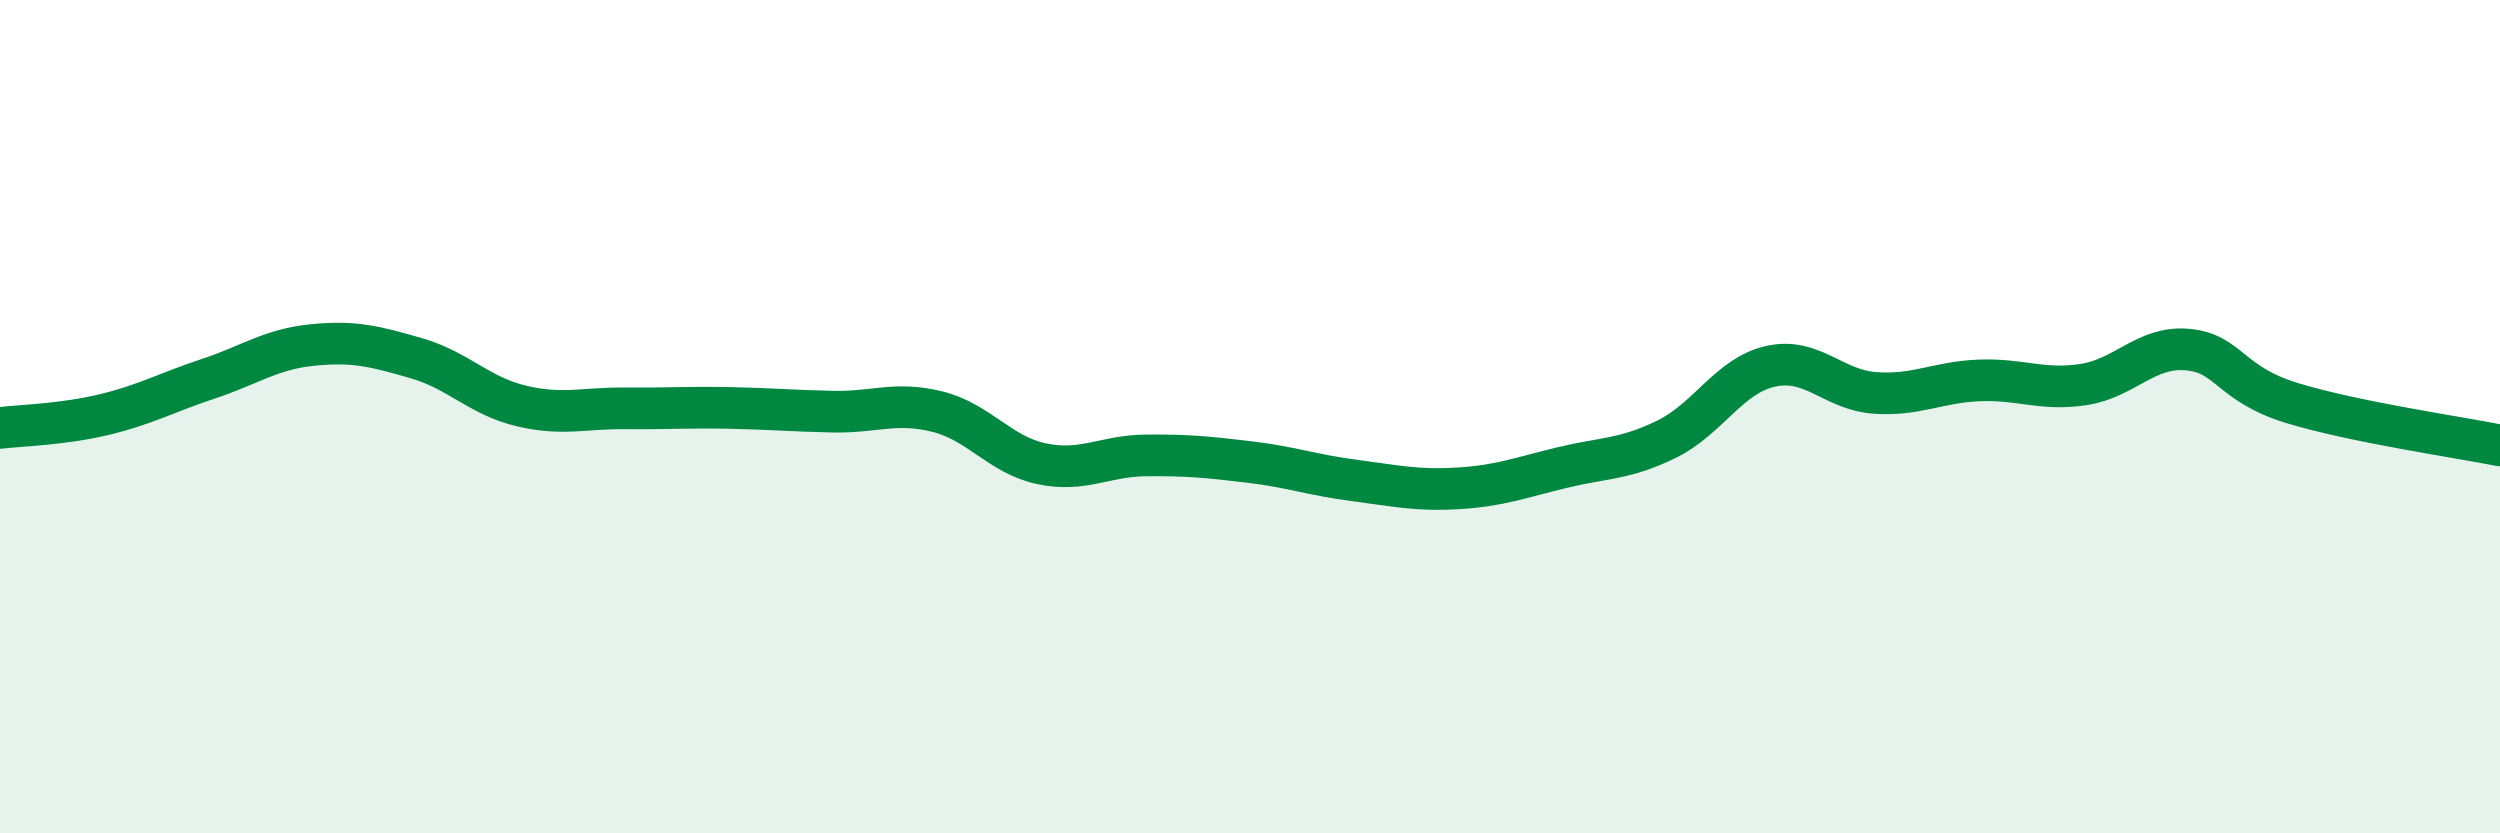
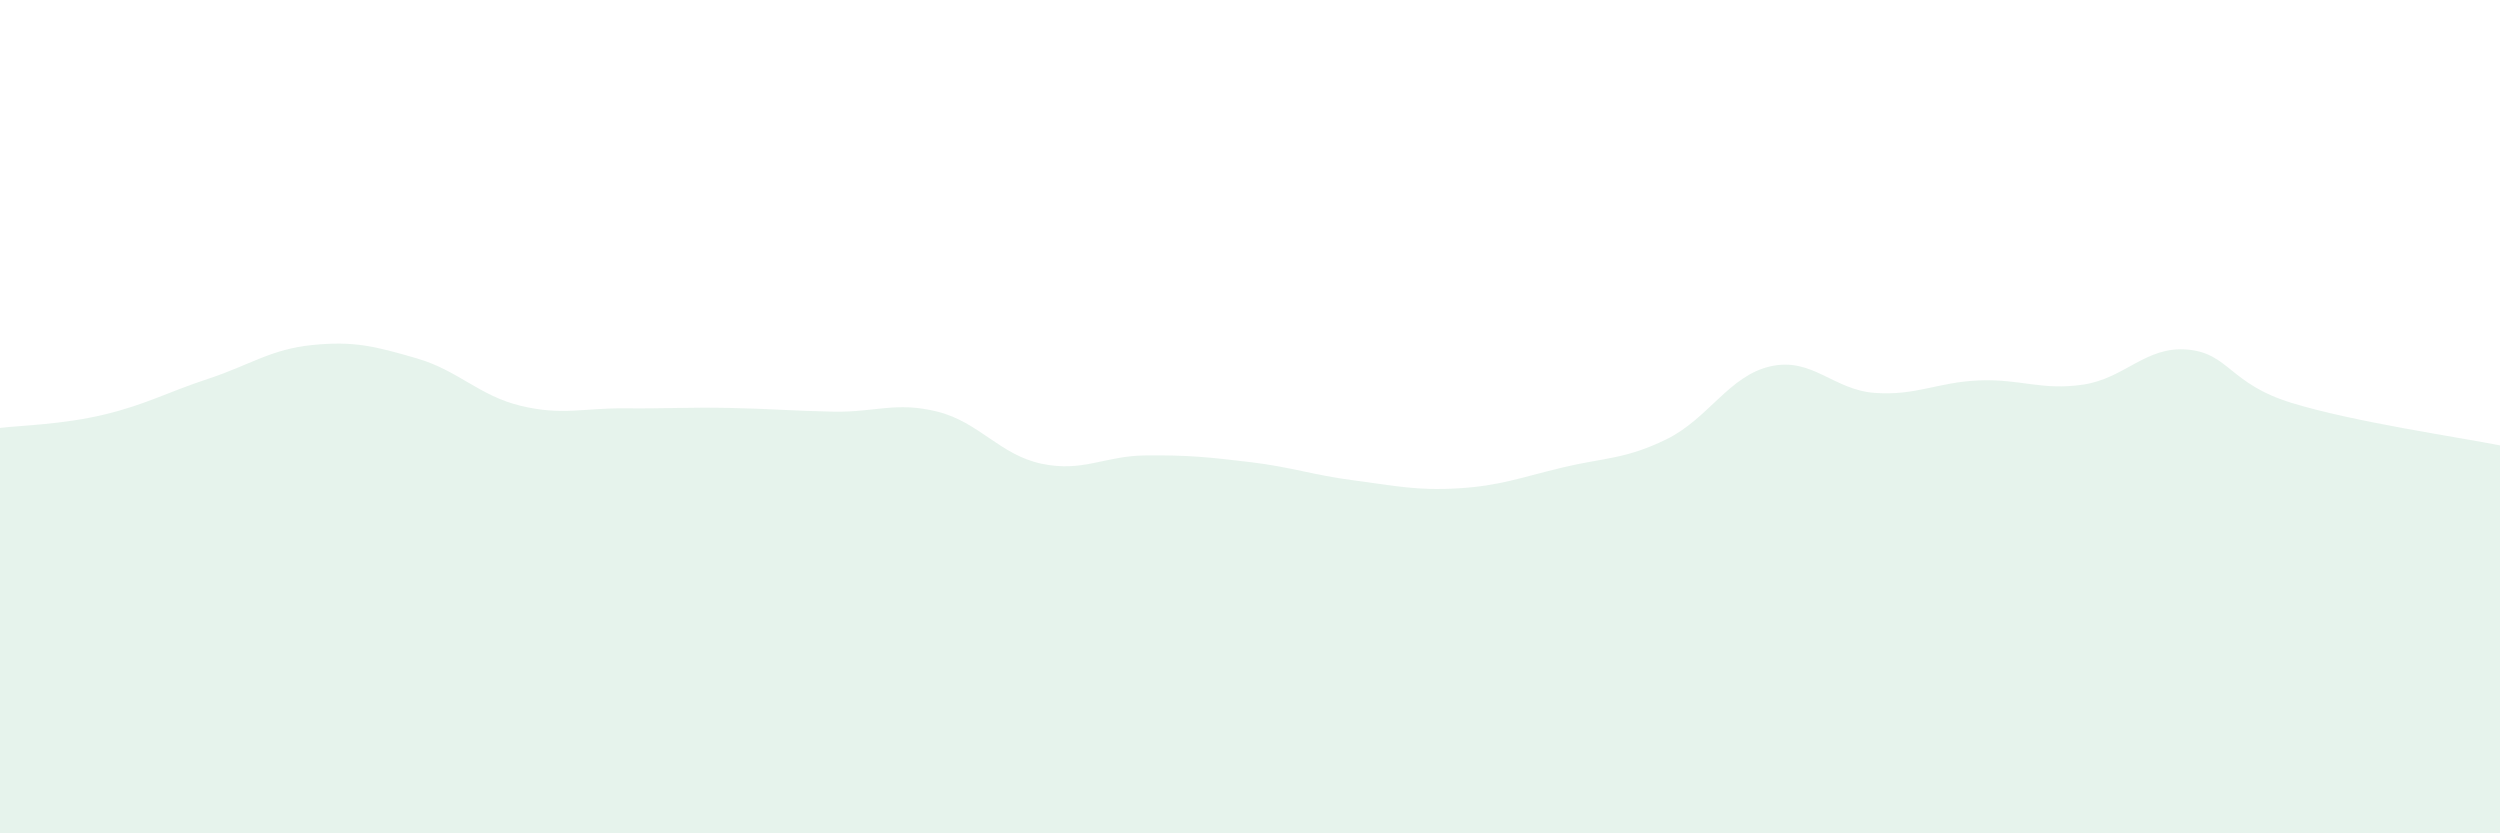
<svg xmlns="http://www.w3.org/2000/svg" width="60" height="20" viewBox="0 0 60 20">
  <path d="M 0,10.27 C 0.5,10.21 1.5,10.19 2.5,9.95 C 3.5,9.71 4,9.42 5,9.09 C 6,8.76 6.5,8.38 7.5,8.28 C 8.5,8.18 9,8.31 10,8.6 C 11,8.89 11.5,9.5 12.5,9.74 C 13.5,9.98 14,9.79 15,9.8 C 16,9.81 16.5,9.77 17.5,9.79 C 18.5,9.81 19,9.86 20,9.88 C 21,9.9 21.5,9.63 22.5,9.88 C 23.5,10.13 24,10.92 25,11.13 C 26,11.34 26.5,10.94 27.5,10.93 C 28.5,10.92 29,10.97 30,11.09 C 31,11.21 31.5,11.4 32.5,11.53 C 33.5,11.66 34,11.78 35,11.72 C 36,11.66 36.5,11.46 37.5,11.22 C 38.5,10.98 39,11.03 40,10.54 C 41,10.05 41.5,9.01 42.5,8.79 C 43.5,8.57 44,9.36 45,9.43 C 46,9.5 46.5,9.17 47.5,9.13 C 48.5,9.09 49,9.38 50,9.23 C 51,9.08 51.5,8.3 52.5,8.39 C 53.5,8.48 53.5,9.21 55,9.67 C 56.5,10.13 59,10.49 60,10.69L60 20L0 20Z" fill="#008740" opacity="0.1" stroke-linecap="round" stroke-linejoin="round" />
-   <path d="M 0,10.27 C 0.5,10.21 1.5,10.19 2.5,9.95 C 3.5,9.71 4,9.42 5,9.09 C 6,8.76 6.5,8.38 7.5,8.28 C 8.5,8.18 9,8.31 10,8.6 C 11,8.89 11.5,9.5 12.5,9.74 C 13.5,9.98 14,9.79 15,9.8 C 16,9.81 16.5,9.77 17.5,9.79 C 18.5,9.81 19,9.86 20,9.88 C 21,9.9 21.5,9.63 22.5,9.88 C 23.5,10.13 24,10.92 25,11.13 C 26,11.34 26.5,10.94 27.5,10.93 C 28.5,10.92 29,10.97 30,11.09 C 31,11.21 31.5,11.4 32.5,11.53 C 33.5,11.66 34,11.78 35,11.72 C 36,11.66 36.5,11.46 37.5,11.22 C 38.5,10.98 39,11.03 40,10.54 C 41,10.05 41.5,9.01 42.5,8.79 C 43.5,8.57 44,9.36 45,9.43 C 46,9.5 46.5,9.17 47.5,9.13 C 48.5,9.09 49,9.38 50,9.23 C 51,9.08 51.5,8.3 52.5,8.39 C 53.5,8.48 53.5,9.21 55,9.67 C 56.5,10.13 59,10.49 60,10.69" stroke="#008740" stroke-width="1" fill="none" stroke-linecap="round" stroke-linejoin="round" />
</svg>